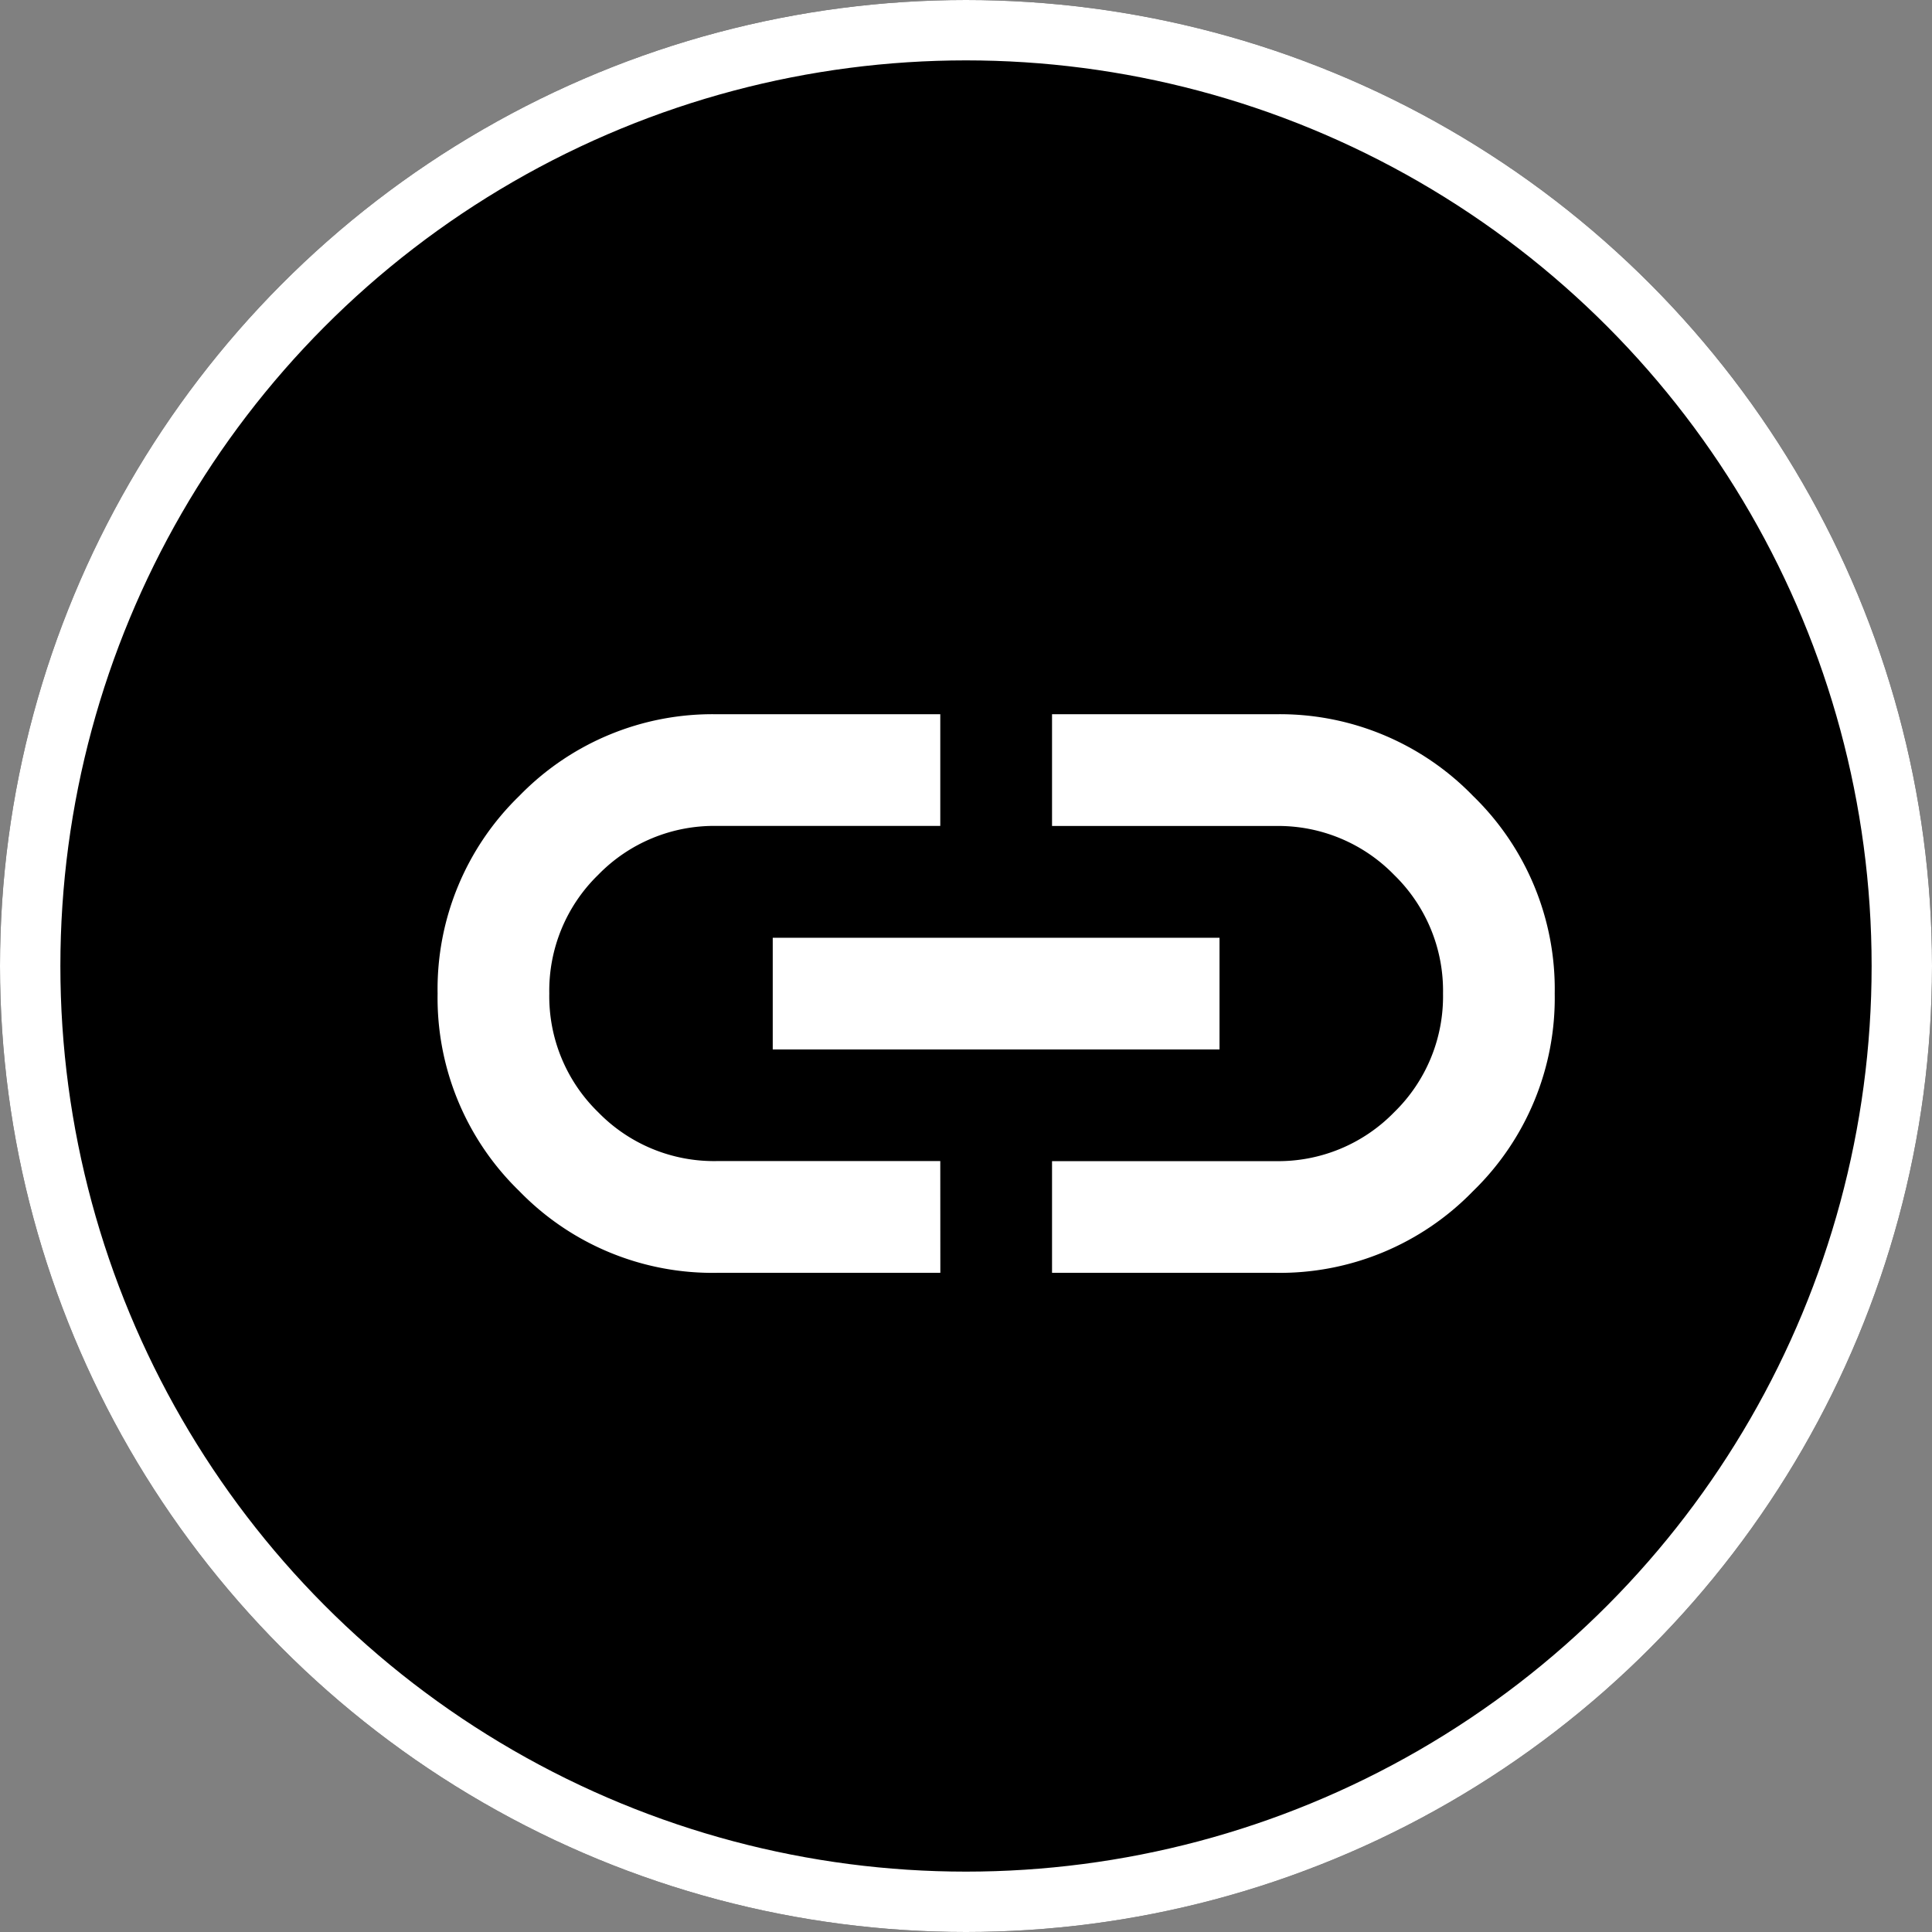
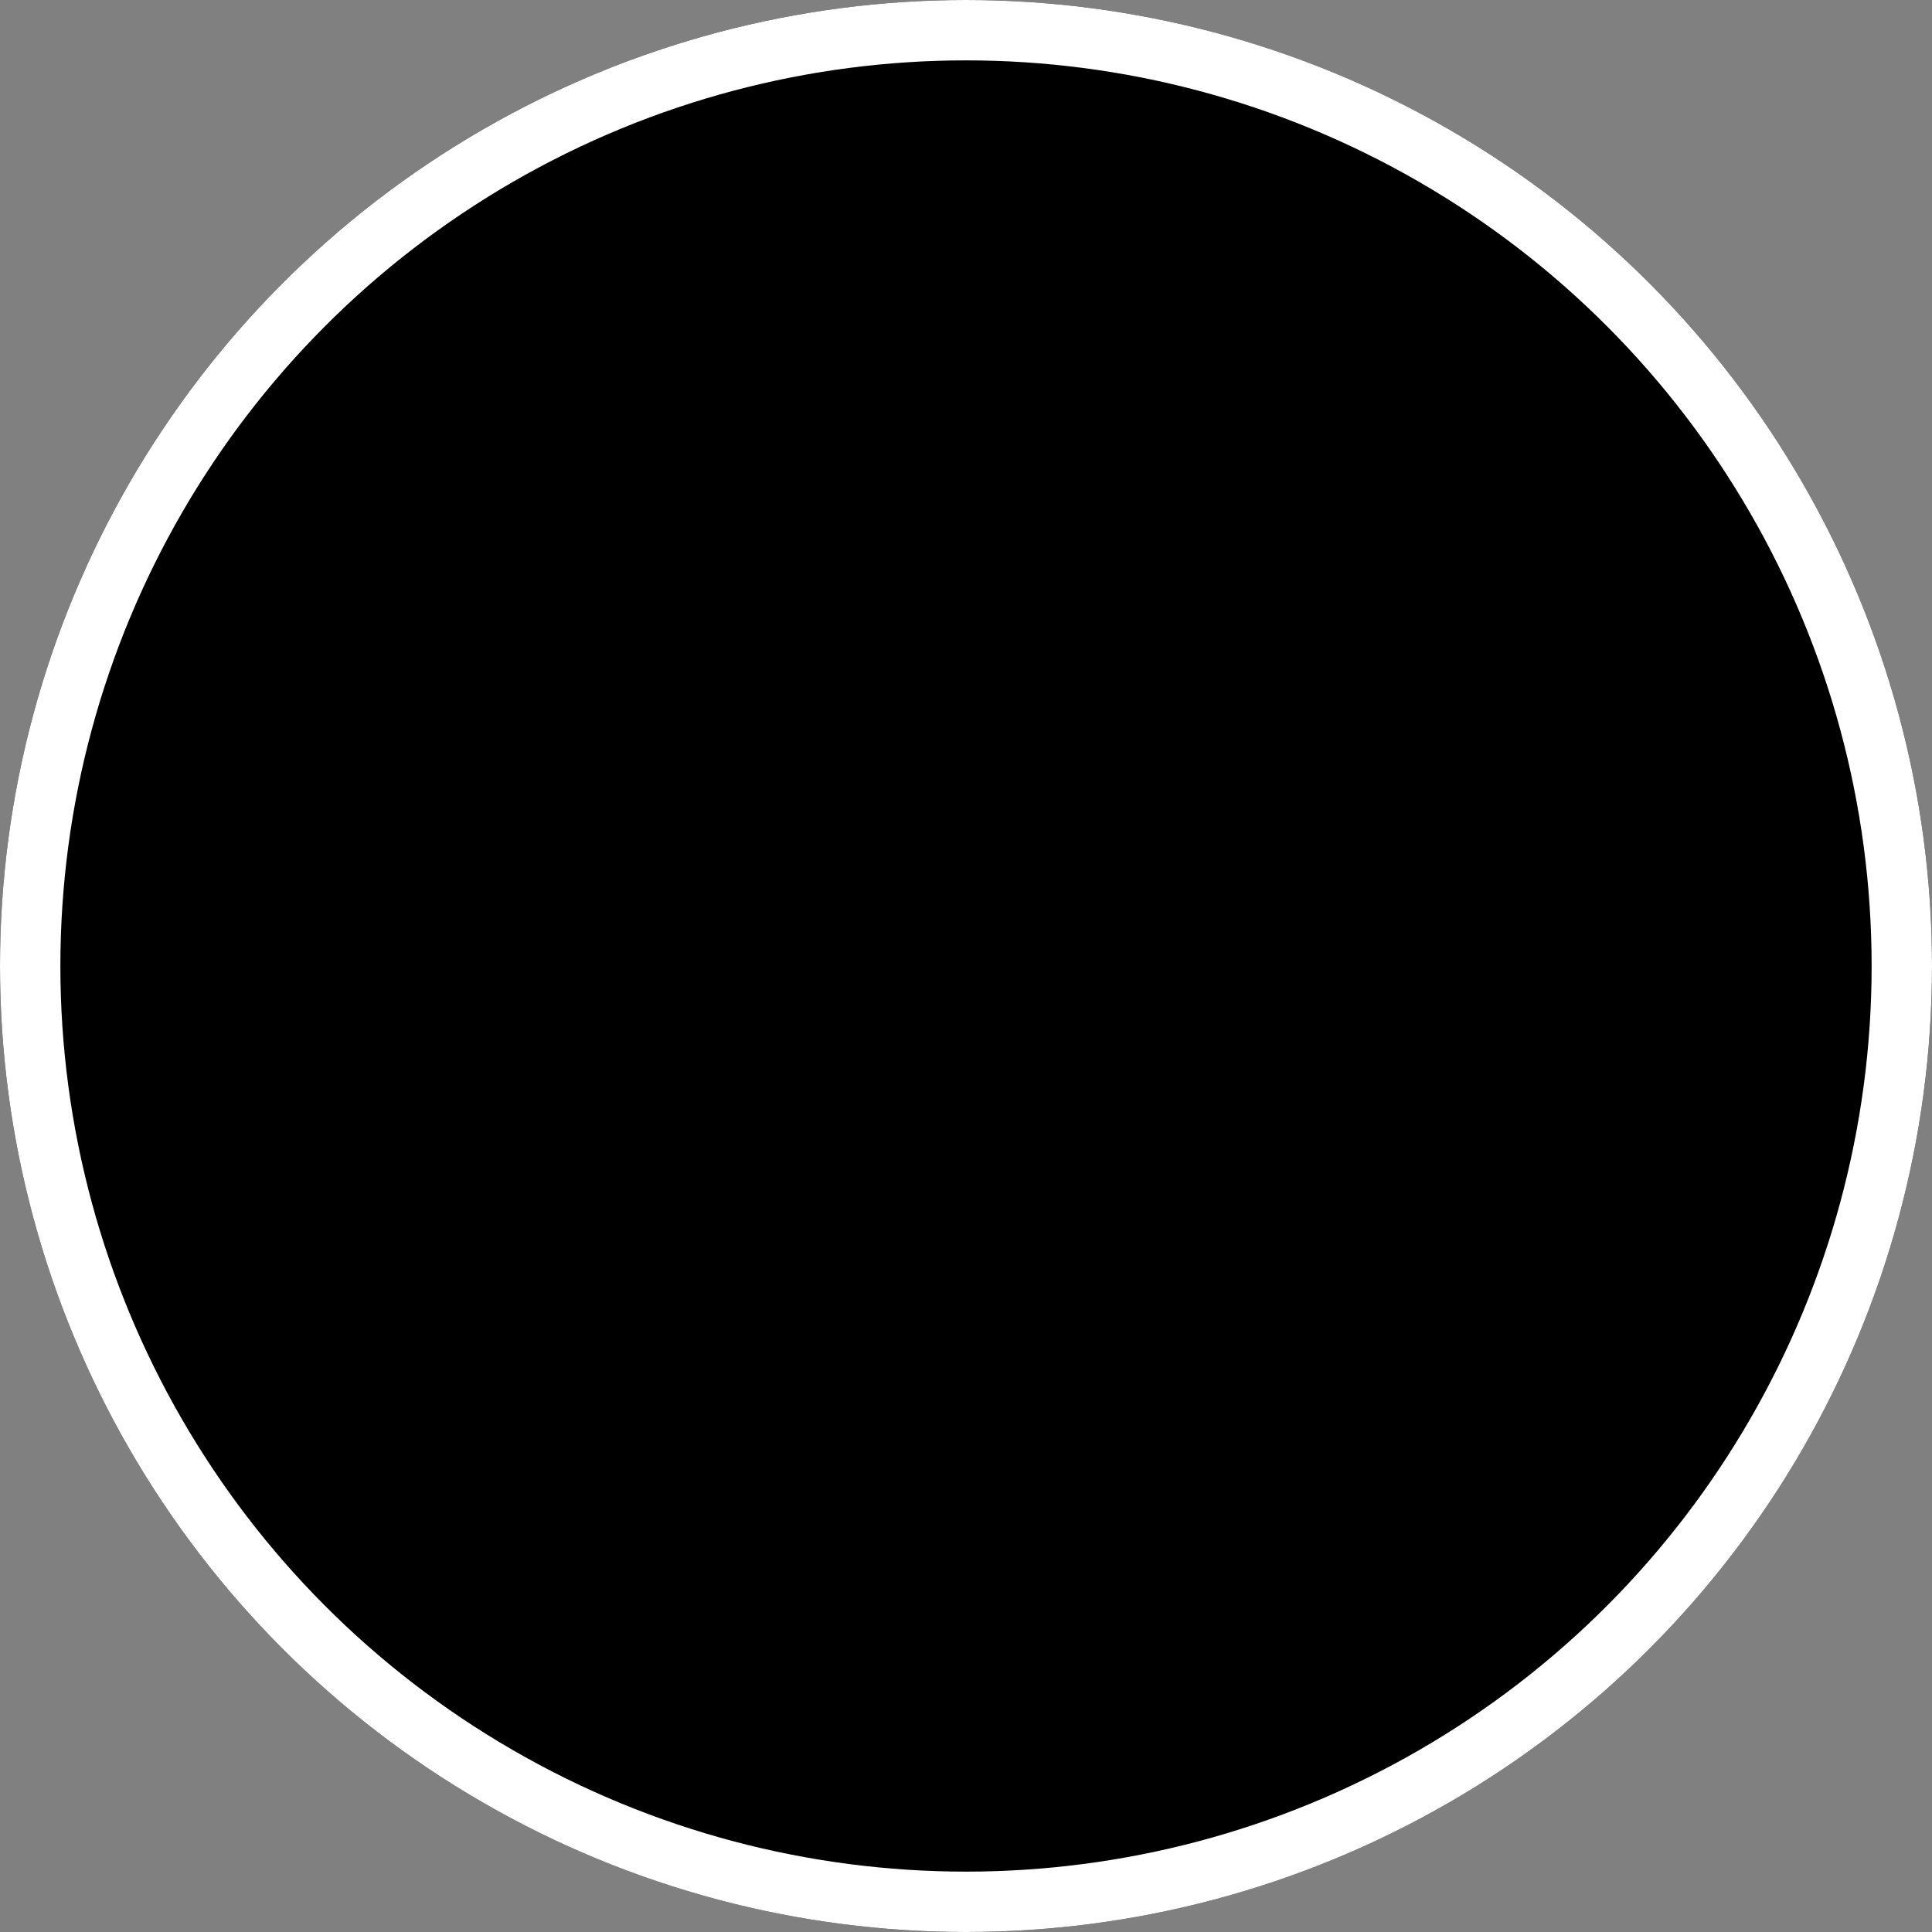
<svg xmlns="http://www.w3.org/2000/svg" id="fb" width="32" height="32" viewBox="0 0 32 32">
  <rect x="0" y="0" width="32" height="32" fill="#808080" stroke="none" />
  <g id="Ellipse_44" data-name="Ellipse 44" fill="none" stroke="#ffffff" stroke-width="1">
    <circle cx="16" cy="16" r="16" stroke="none" fill="#000000" />
    <circle cx="16" cy="16" r="15.5" fill="none" />
  </g>
-   <path id="link_24dp_FILL0_wght400_GRAD0_opsz24" d="M88.327-670.748h-3.7a4.458,4.458,0,0,1-3.273-1.353A4.458,4.458,0,0,1,80-675.374a4.458,4.458,0,0,1,1.353-3.273A4.458,4.458,0,0,1,84.626-680h3.7v1.85h-3.7a2.676,2.676,0,0,0-1.966.81,2.676,2.676,0,0,0-.81,1.966,2.677,2.677,0,0,0,.81,1.966,2.677,2.677,0,0,0,1.966.809h3.7Zm-2.776-3.7v-1.85h7.4v1.85Zm4.626,3.7v-1.85h3.7a2.677,2.677,0,0,0,1.966-.809,2.677,2.677,0,0,0,.81-1.966,2.676,2.676,0,0,0-.81-1.966,2.676,2.676,0,0,0-1.966-.81h-3.7V-680h3.7a4.458,4.458,0,0,1,3.273,1.353,4.458,4.458,0,0,1,1.353,3.273,4.458,4.458,0,0,1-1.353,3.273,4.458,4.458,0,0,1-3.273,1.353Z" transform="translate(-72.752 691.83)" fill="#ffffff" />
</svg>